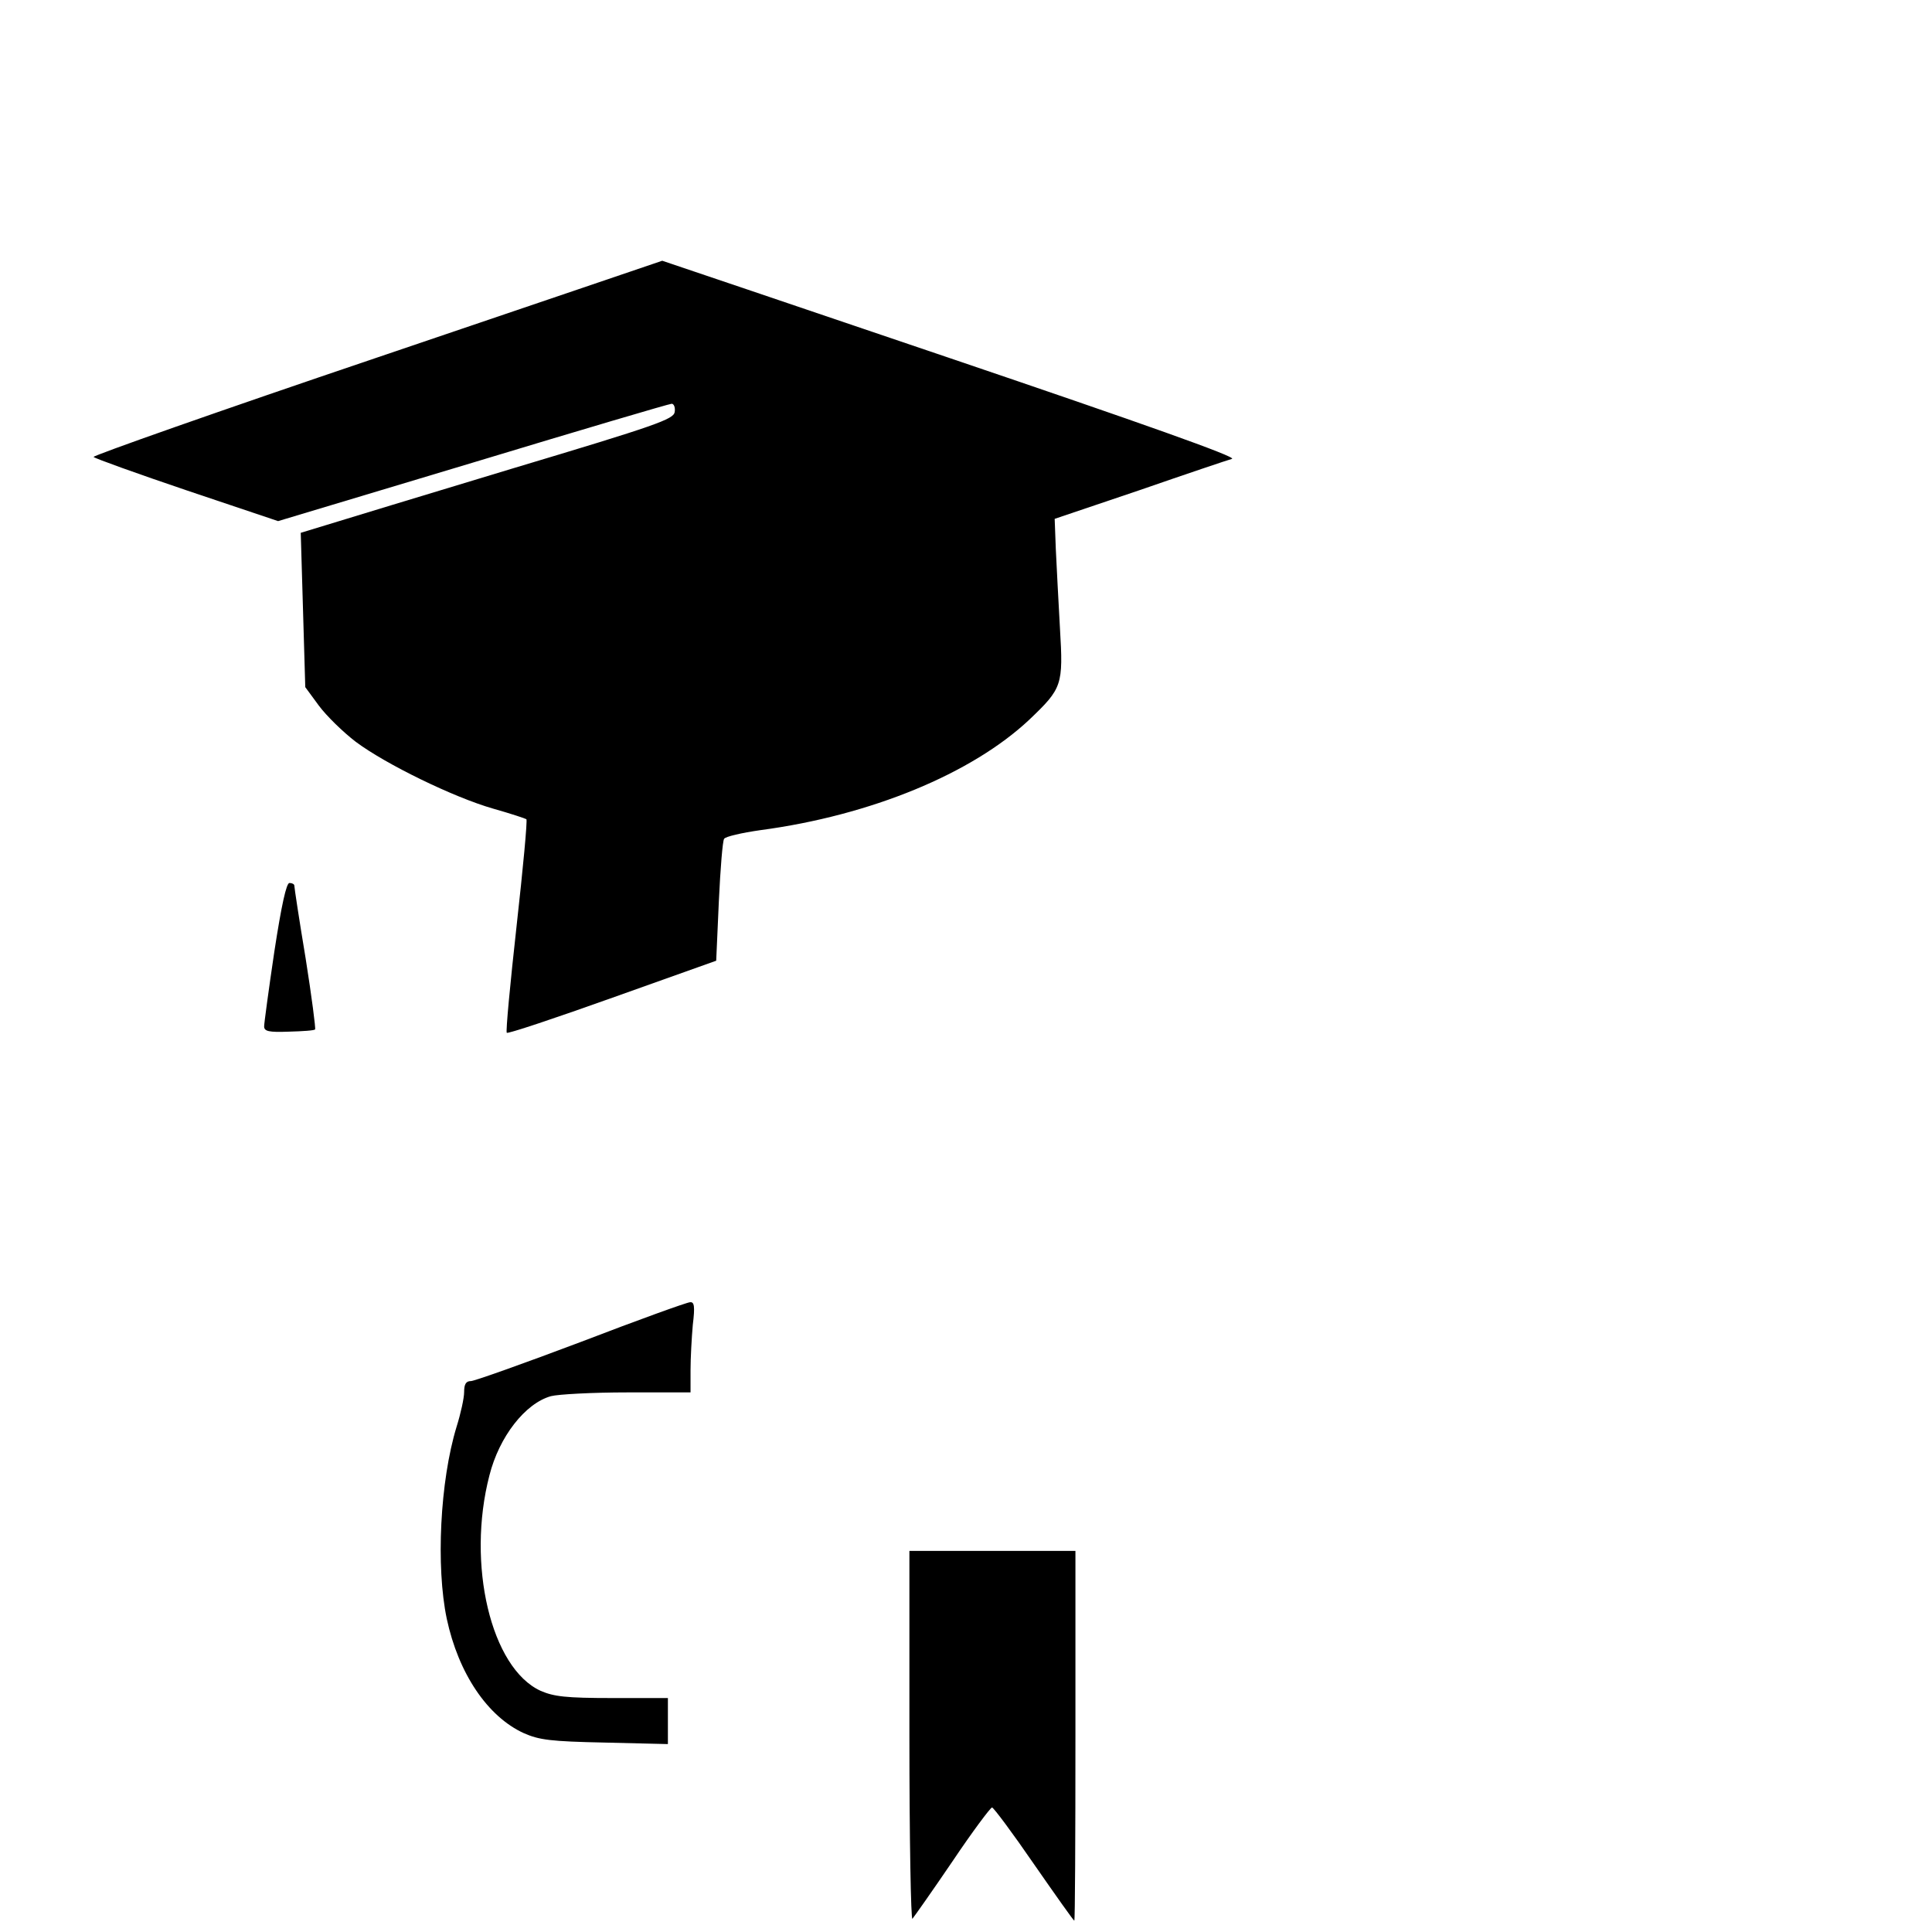
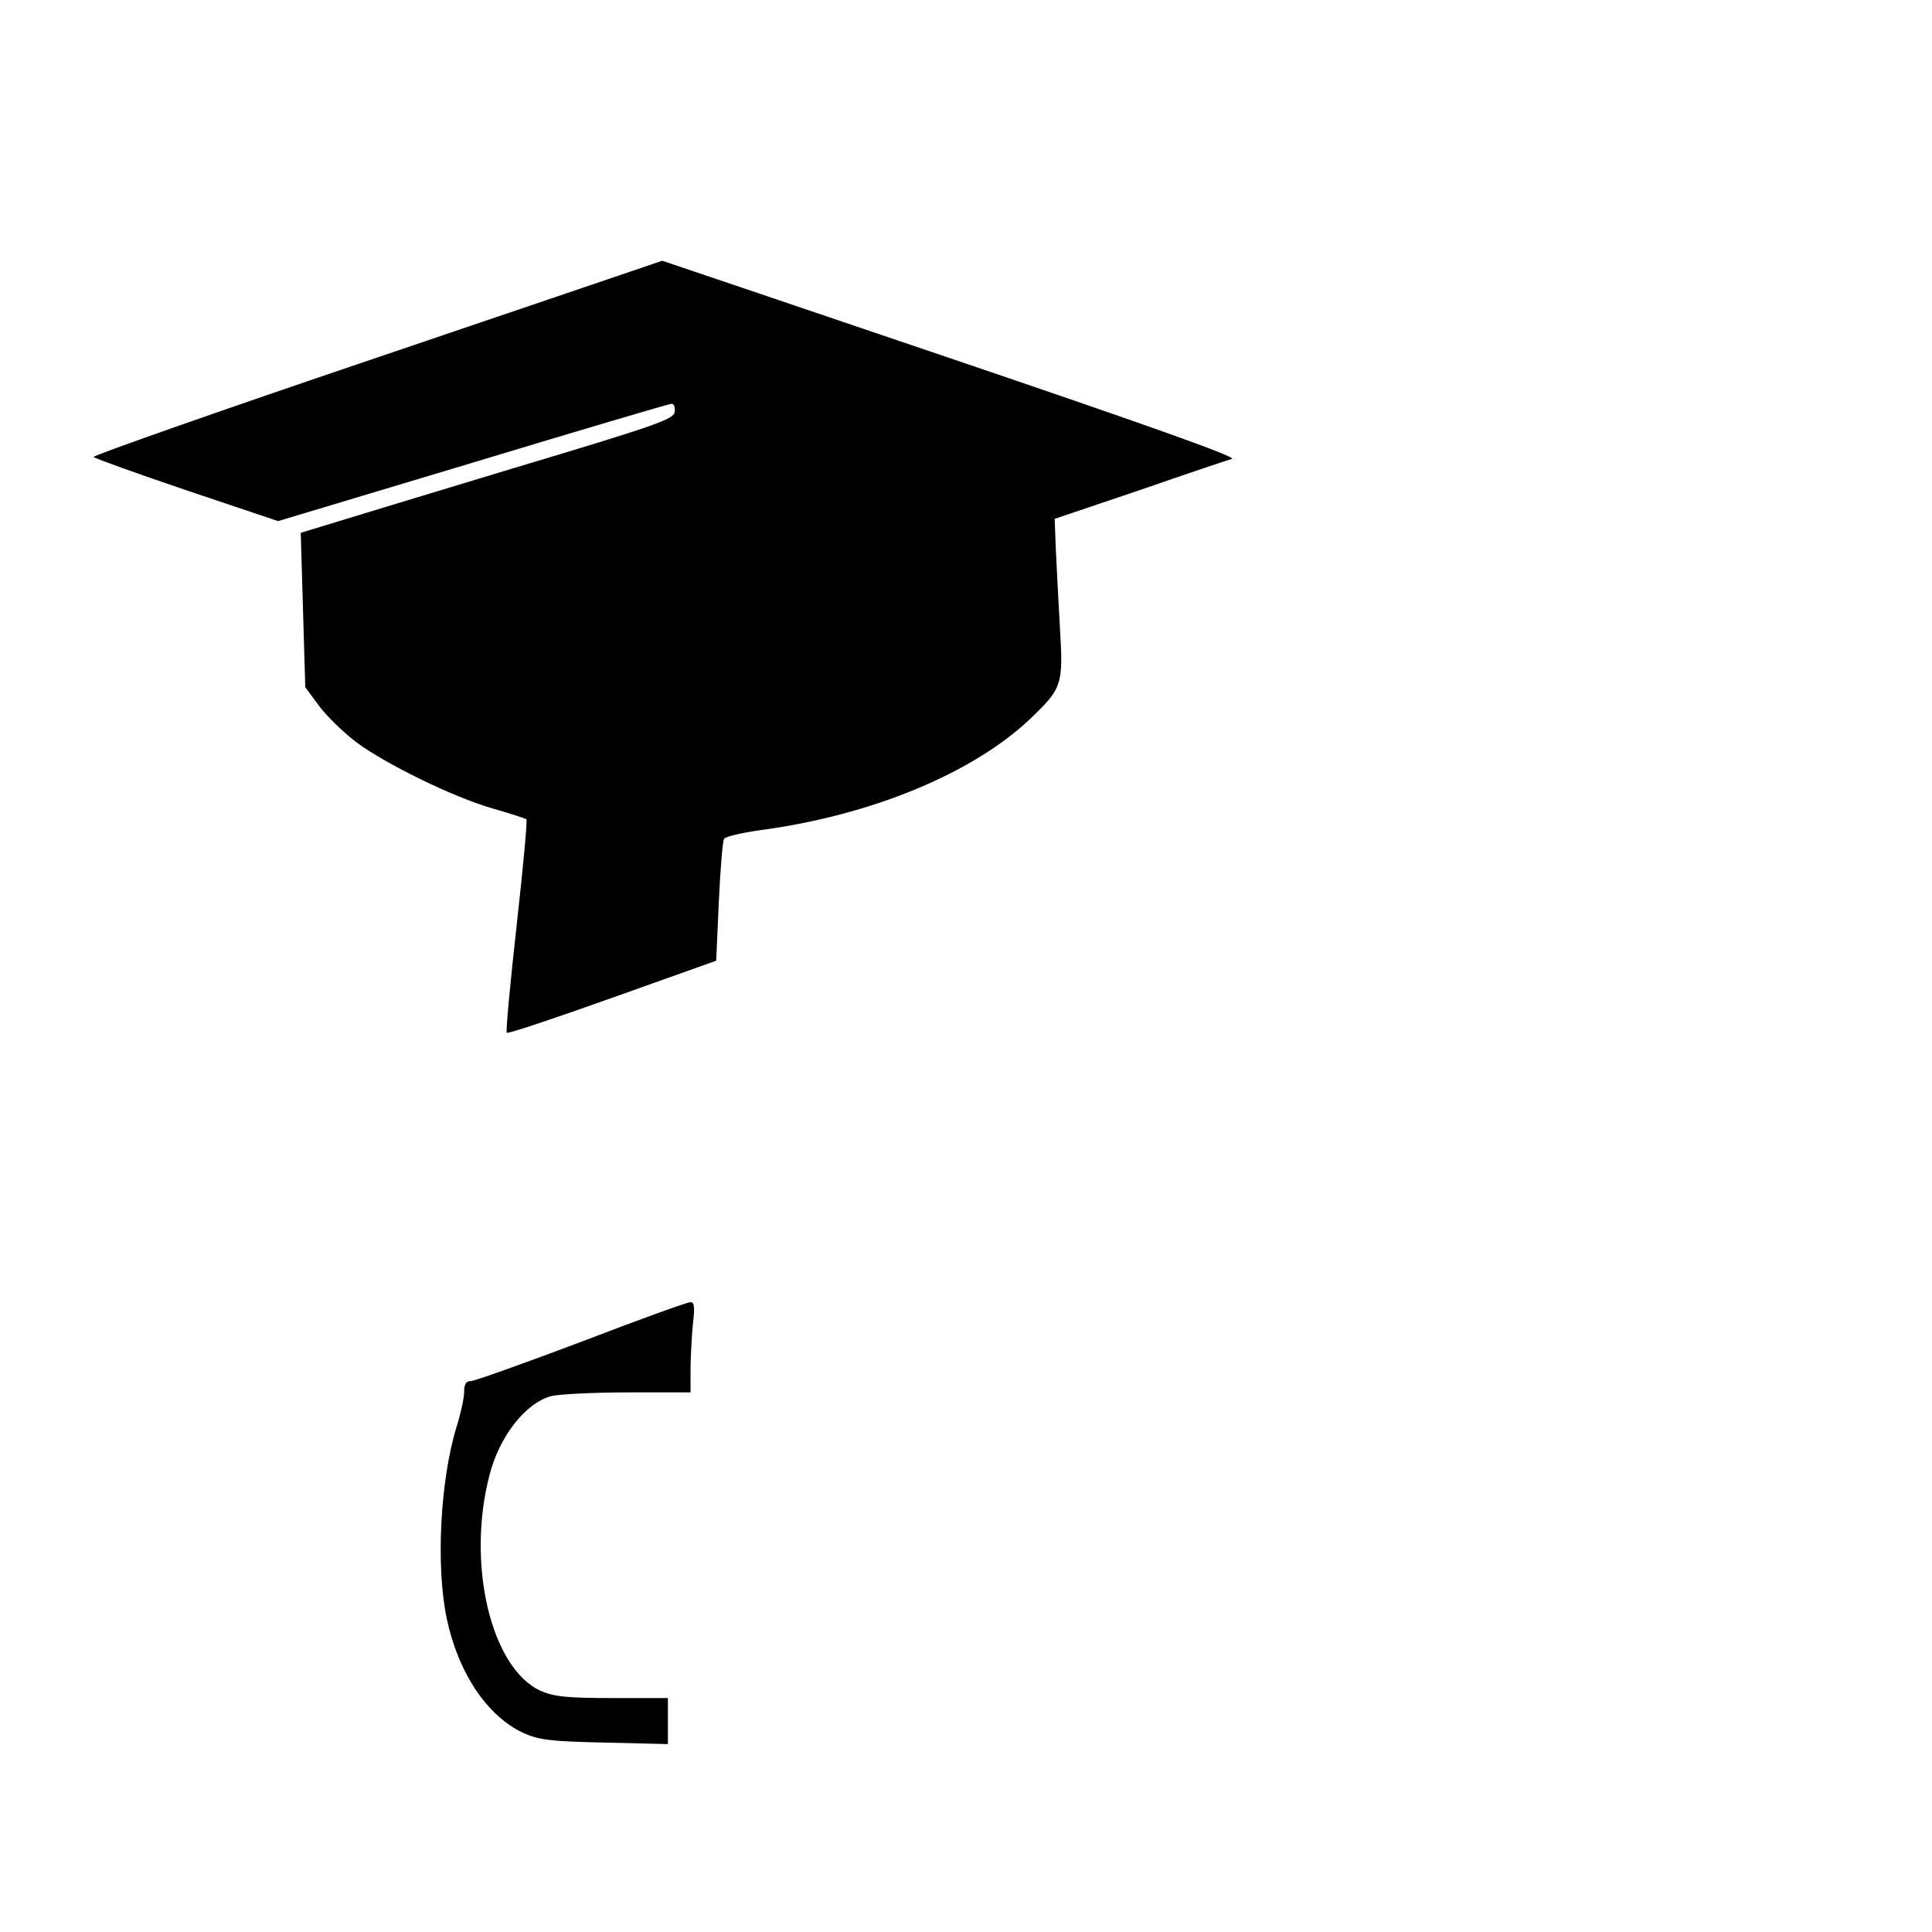
<svg xmlns="http://www.w3.org/2000/svg" version="1.0" width="512pt" height="512pt" viewBox="0 0 512 512" preserveAspectRatio="xMidYMid meet">
  <g transform="translate(0,512) scale(0.1,-0.1)" fill="#000000" stroke="none">
    <path d="M998 4172 c-417 -141 -754 -260 -750 -263 4 -4 115 -44 248 -89 l241 -81 516 155 c284 86 521 156 527 156 6 0 10 -10 8 -22 -3 -19 -47 -35 -428 -149 -234 -71 -456 -138 -494 -150 l-69 -21 6 -204 6 -205 36 -49 c20 -27 64 -70 98 -96 79 -59 259 -147 364 -177 46 -13 85 -26 88 -28 3 -3 -9 -131 -26 -283 -17 -153 -29 -280 -26 -283 3 -3 129 39 280 93 l275 98 7 157 c4 86 10 161 14 166 3 6 47 16 96 23 293 39 561 150 713 293 87 83 90 91 81 242 -4 72 -9 166 -11 210 l-3 80 225 76 c124 43 234 80 245 83 13 5 -235 93 -745 266 -421 143 -765 259 -765 259 0 0 -341 -116 -757 -257z" />
-     <path d="M727 2598 c-15 -101 -27 -190 -27 -198 0 -13 12 -16 65 -14 37 1 68 3 70 6 2 2 -9 87 -25 188 -17 102 -30 188 -30 193 0 4 -6 7 -13 7 -8 0 -21 -58 -40 -182z" />
    <path d="M1540 1564 c-151 -57 -283 -104 -292 -104 -13 0 -18 -8 -18 -29 0 -16 -9 -57 -20 -92 -44 -144 -55 -371 -26 -509 31 -145 108 -259 204 -303 41 -18 70 -22 215 -25 l167 -4 0 61 0 61 -147 0 c-124 0 -155 4 -190 19 -132 60 -197 336 -136 571 26 103 95 191 163 210 19 5 110 10 203 10 l167 0 0 59 c0 32 3 86 6 120 6 49 4 61 -7 60 -8 0 -138 -47 -289 -105z" />
-     <path d="M2410 518 c0 -271 4 -488 8 -483 5 6 53 74 106 152 53 79 101 143 105 143 4 0 54 -67 111 -150 57 -82 105 -150 107 -150 2 0 3 220 3 490 l0 490 -220 0 -220 0 0 -492z" />
  </g>
</svg>